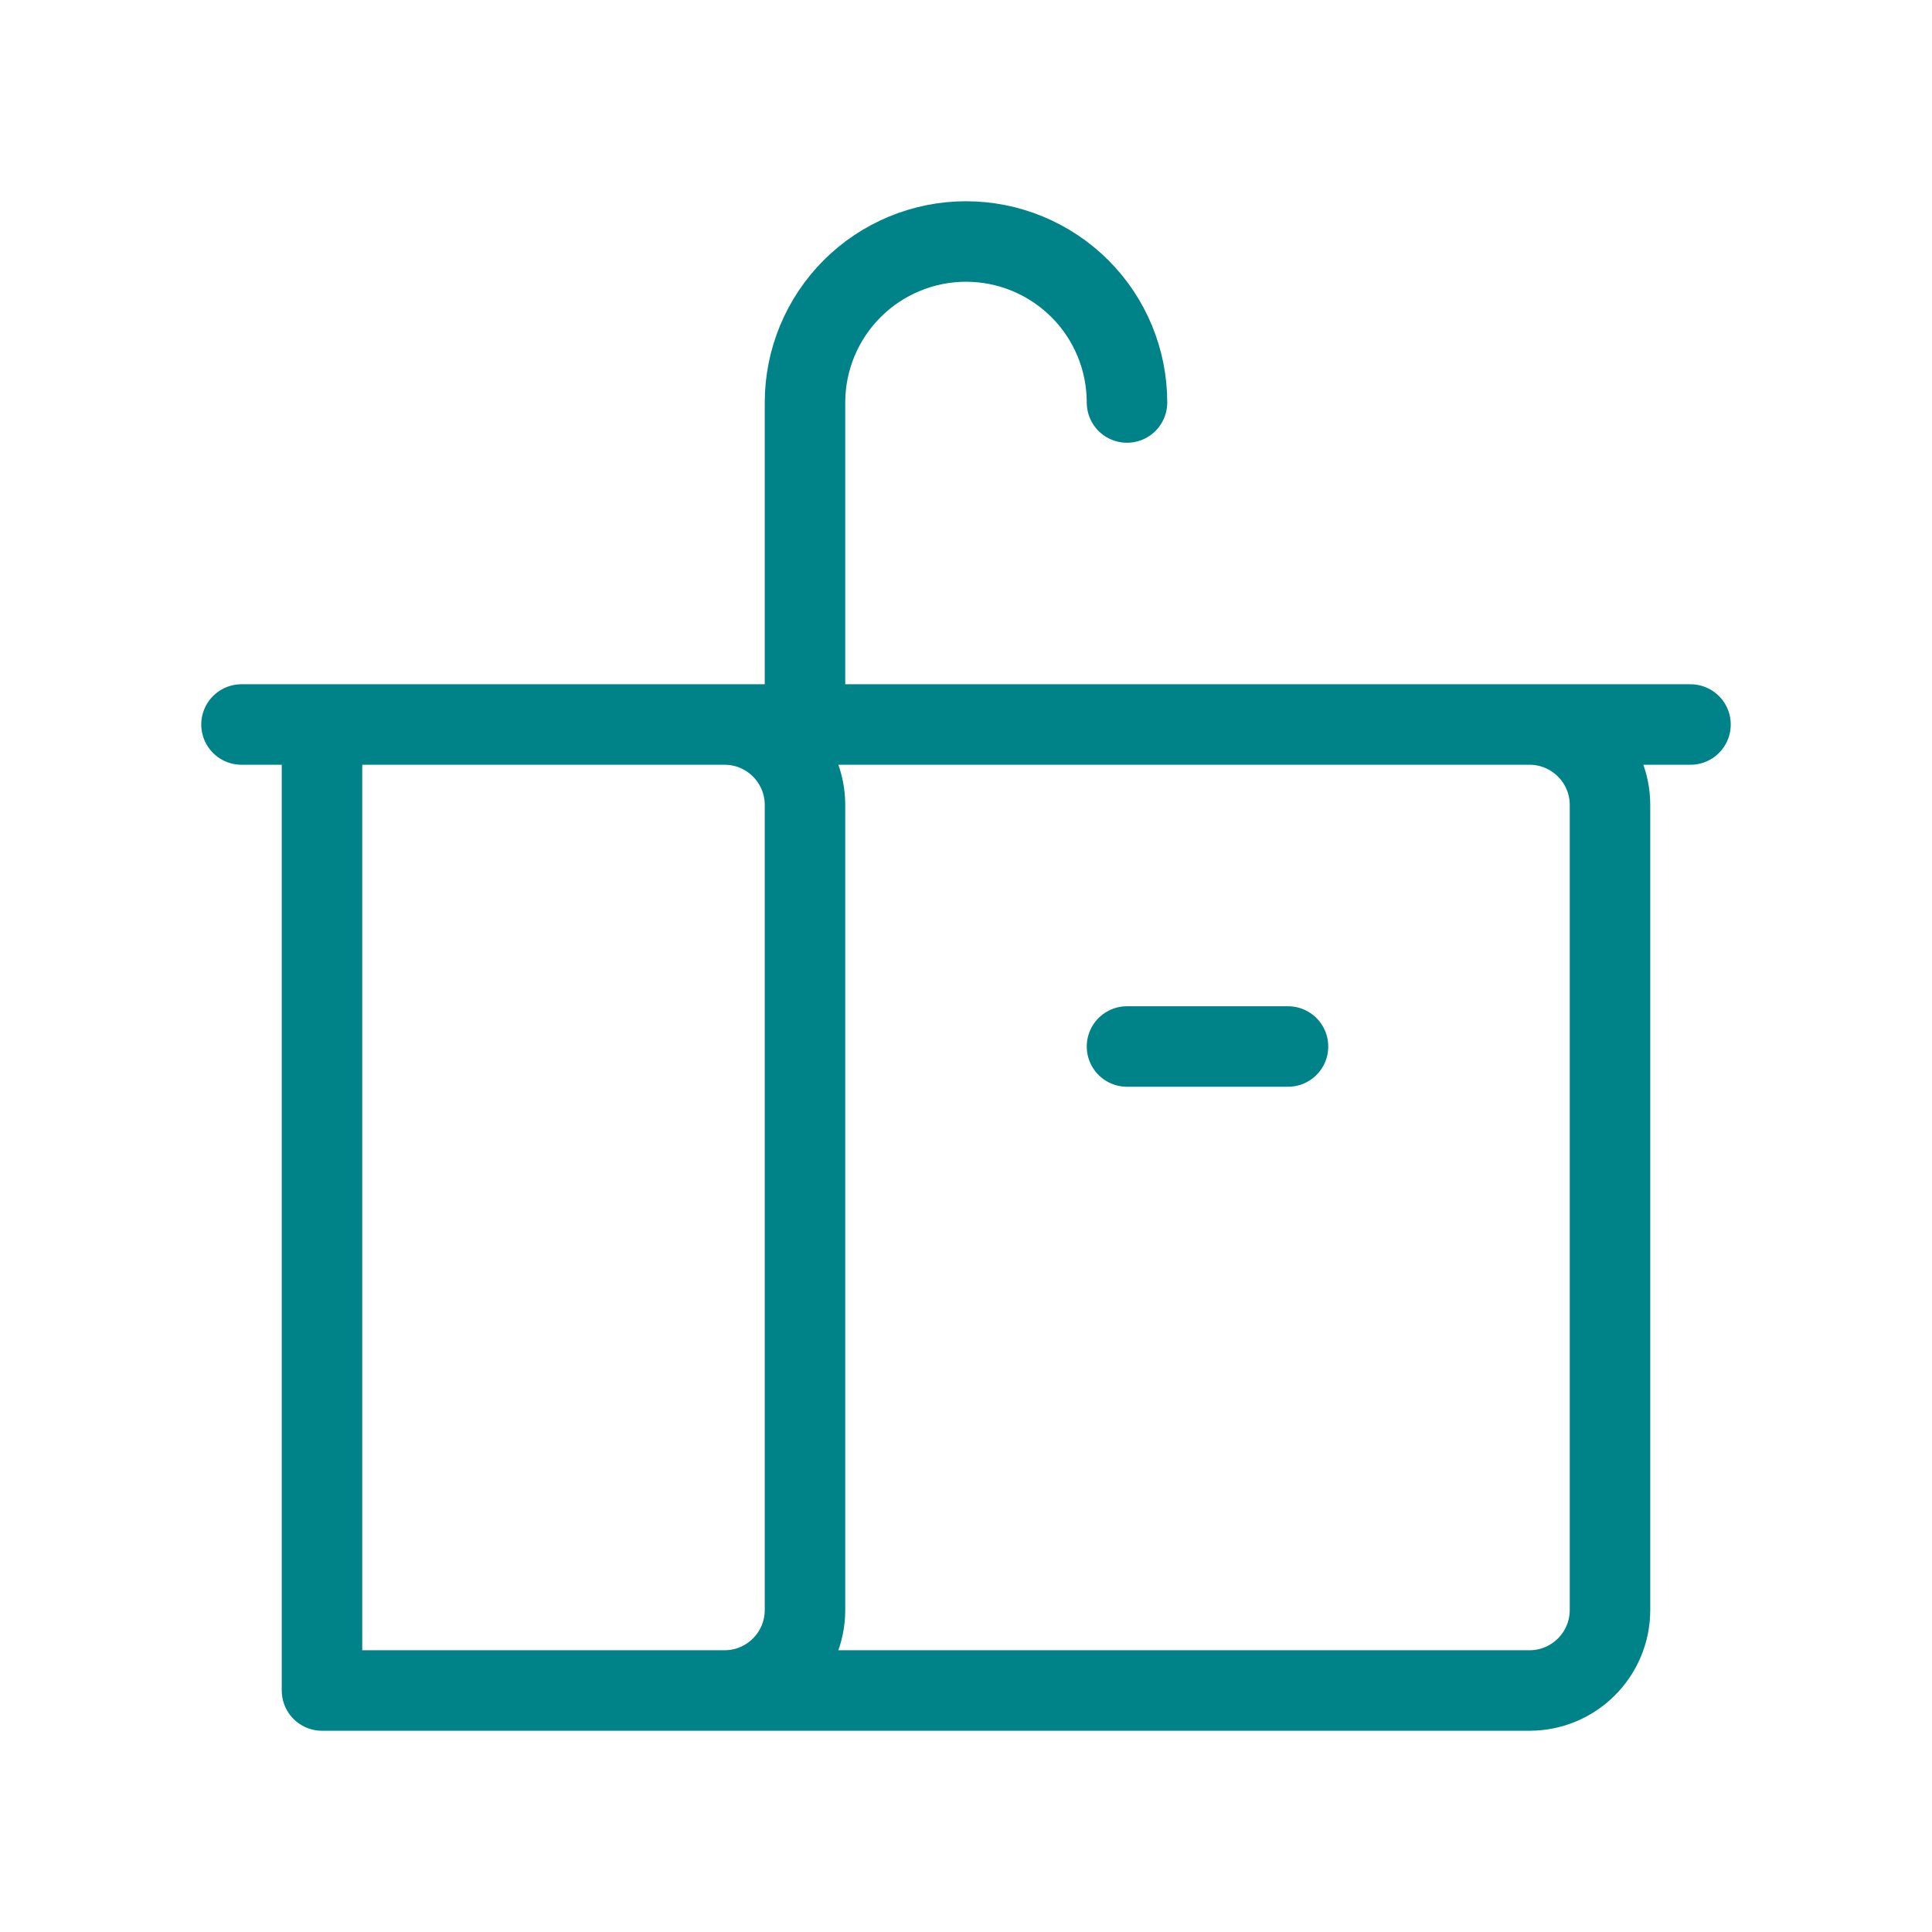
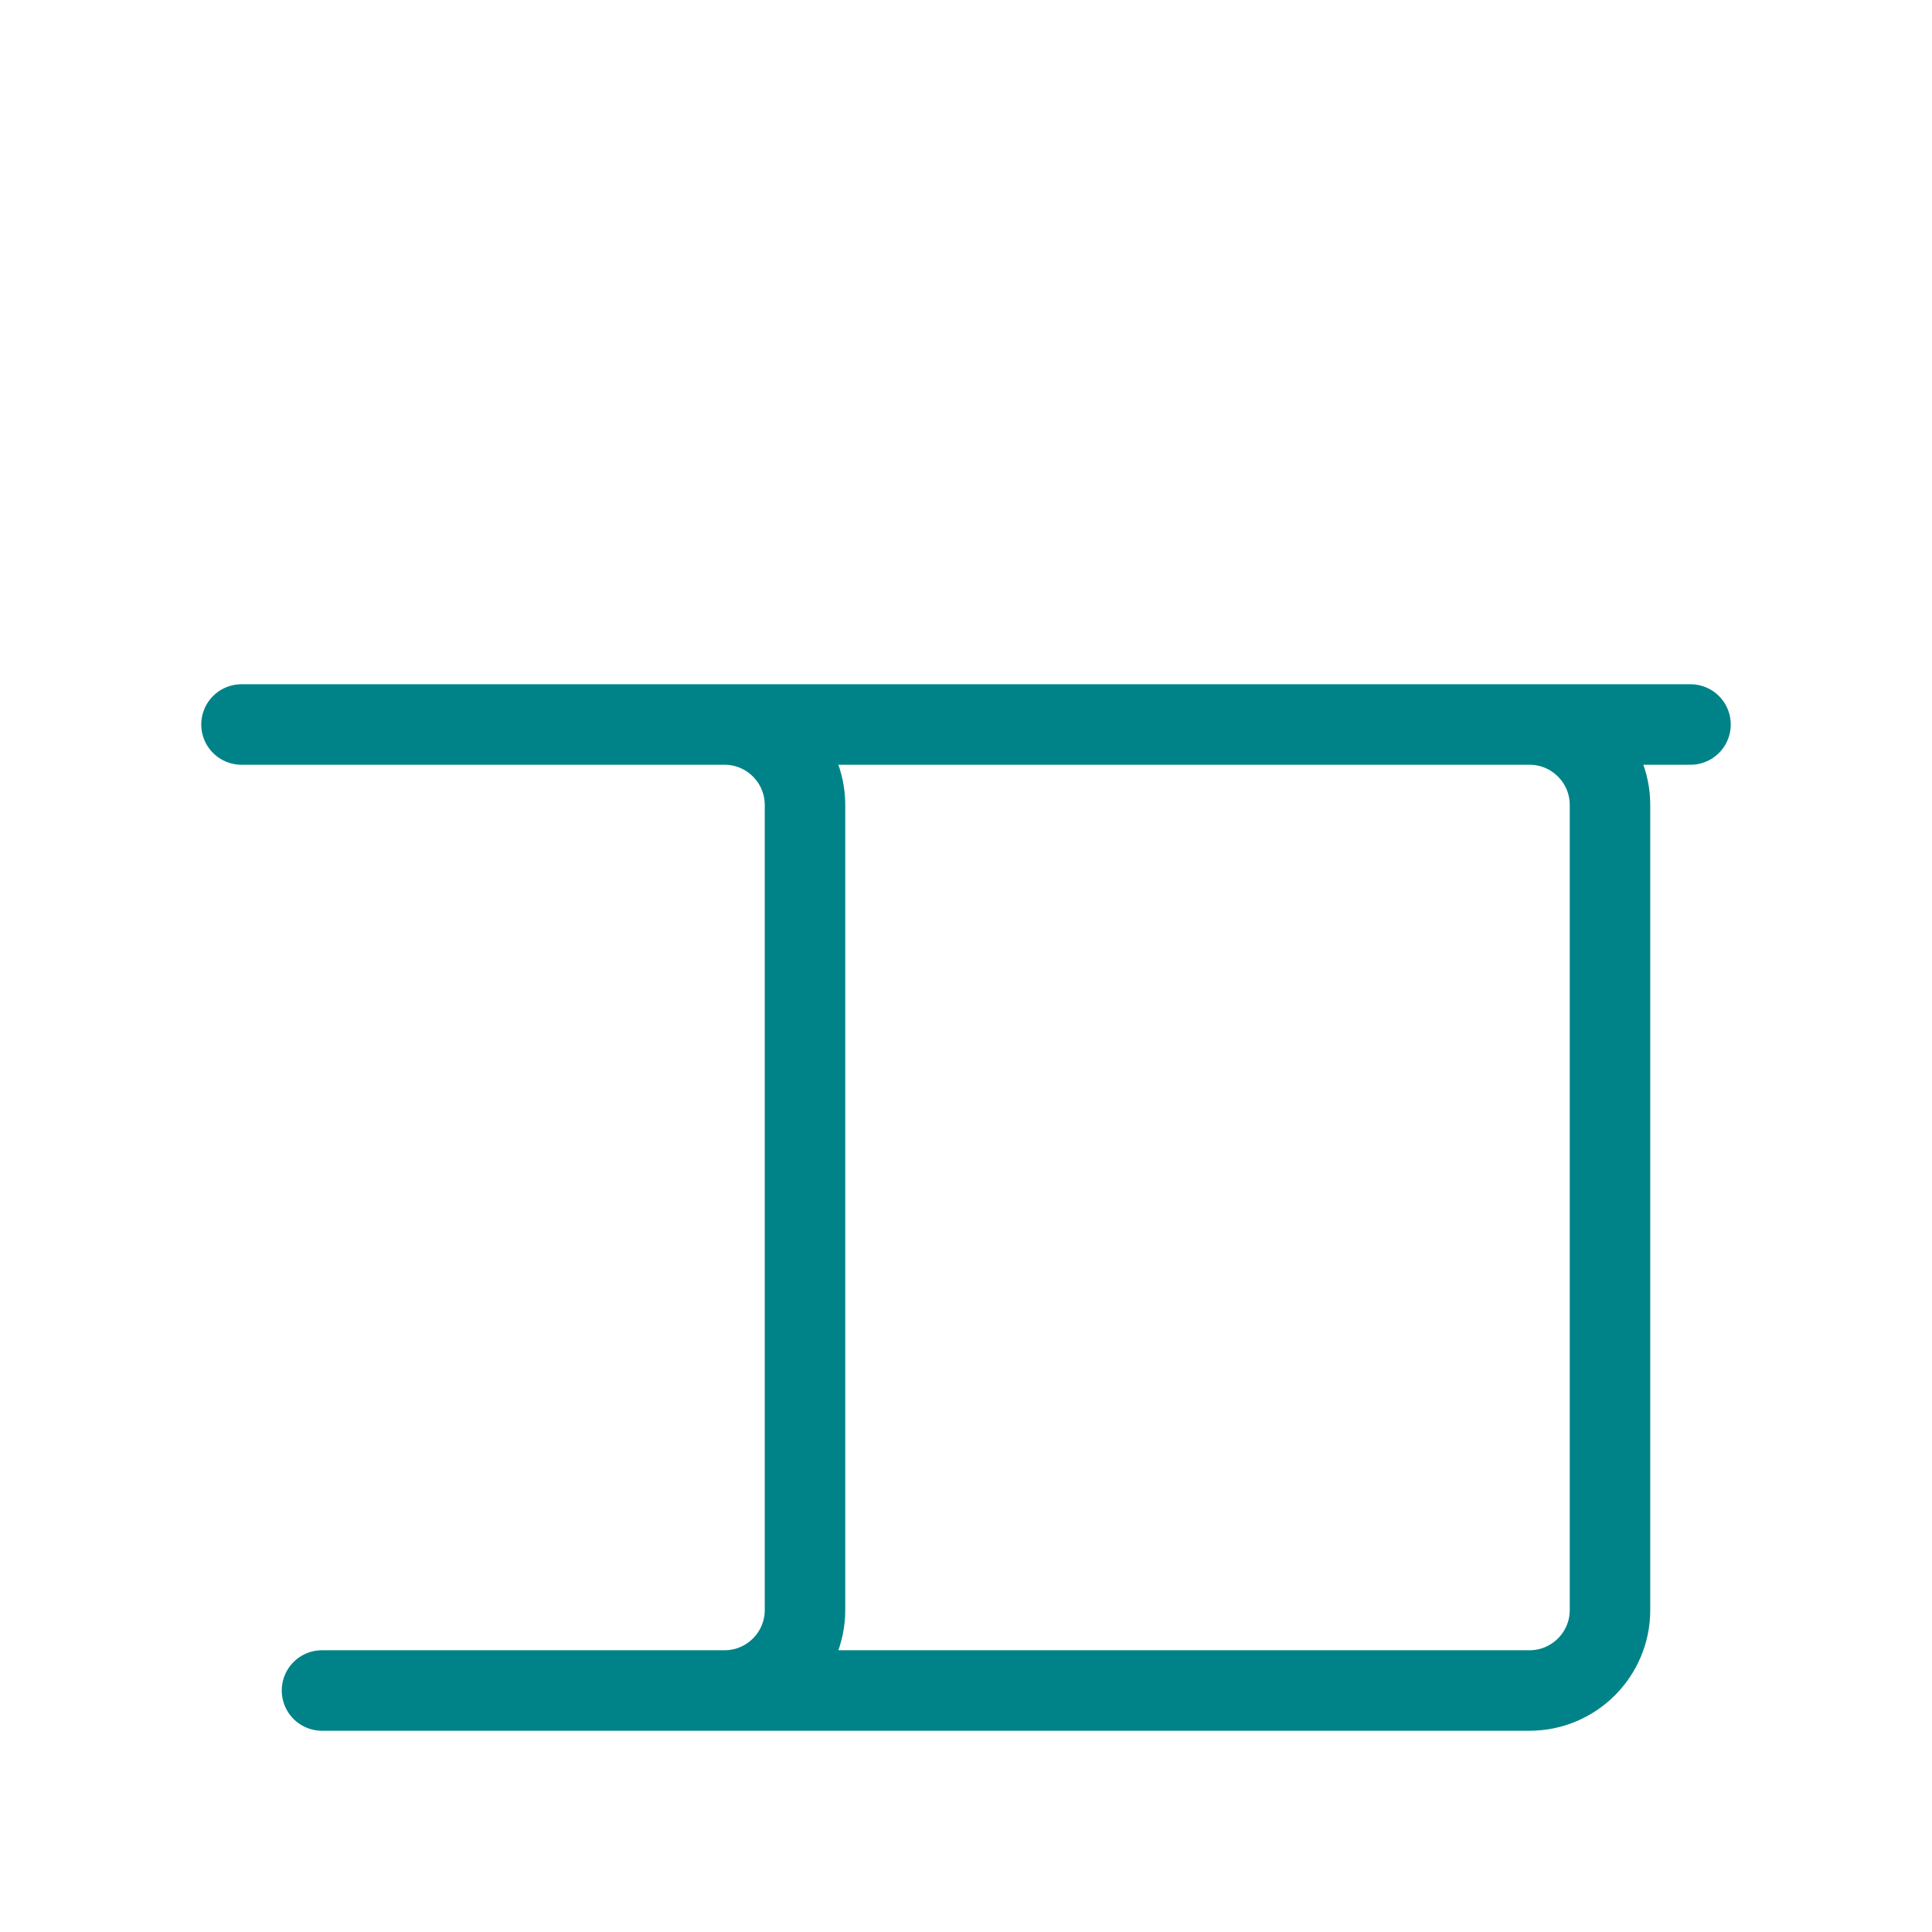
<svg xmlns="http://www.w3.org/2000/svg" width="24" height="24" viewBox="0 0 24 24" fill="none">
-   <path d="M16 13H14M10 9V5C10 4.47 10.211 3.961 10.586 3.586C10.961 3.211 11.47 3 12 3C12.531 3 13.039 3.211 13.415 3.586C13.79 3.961 14 4.47 14 5" stroke="#008388" stroke-linecap="round" stroke-linejoin="round" />
-   <path d="M4 21H19C19.552 21 20 20.552 20 20V10C20 9.448 19.552 9 19 9H4M4 21V9M4 21H9C9.552 21 10 20.552 10 20V10C10 9.448 9.552 9 9 9H4M3 9H21" stroke="#008388" stroke-linecap="round" stroke-linejoin="round" />
+   <path d="M4 21H19C19.552 21 20 20.552 20 20V10C20 9.448 19.552 9 19 9H4V9M4 21H9C9.552 21 10 20.552 10 20V10C10 9.448 9.552 9 9 9H4M3 9H21" stroke="#008388" stroke-linecap="round" stroke-linejoin="round" />
</svg>